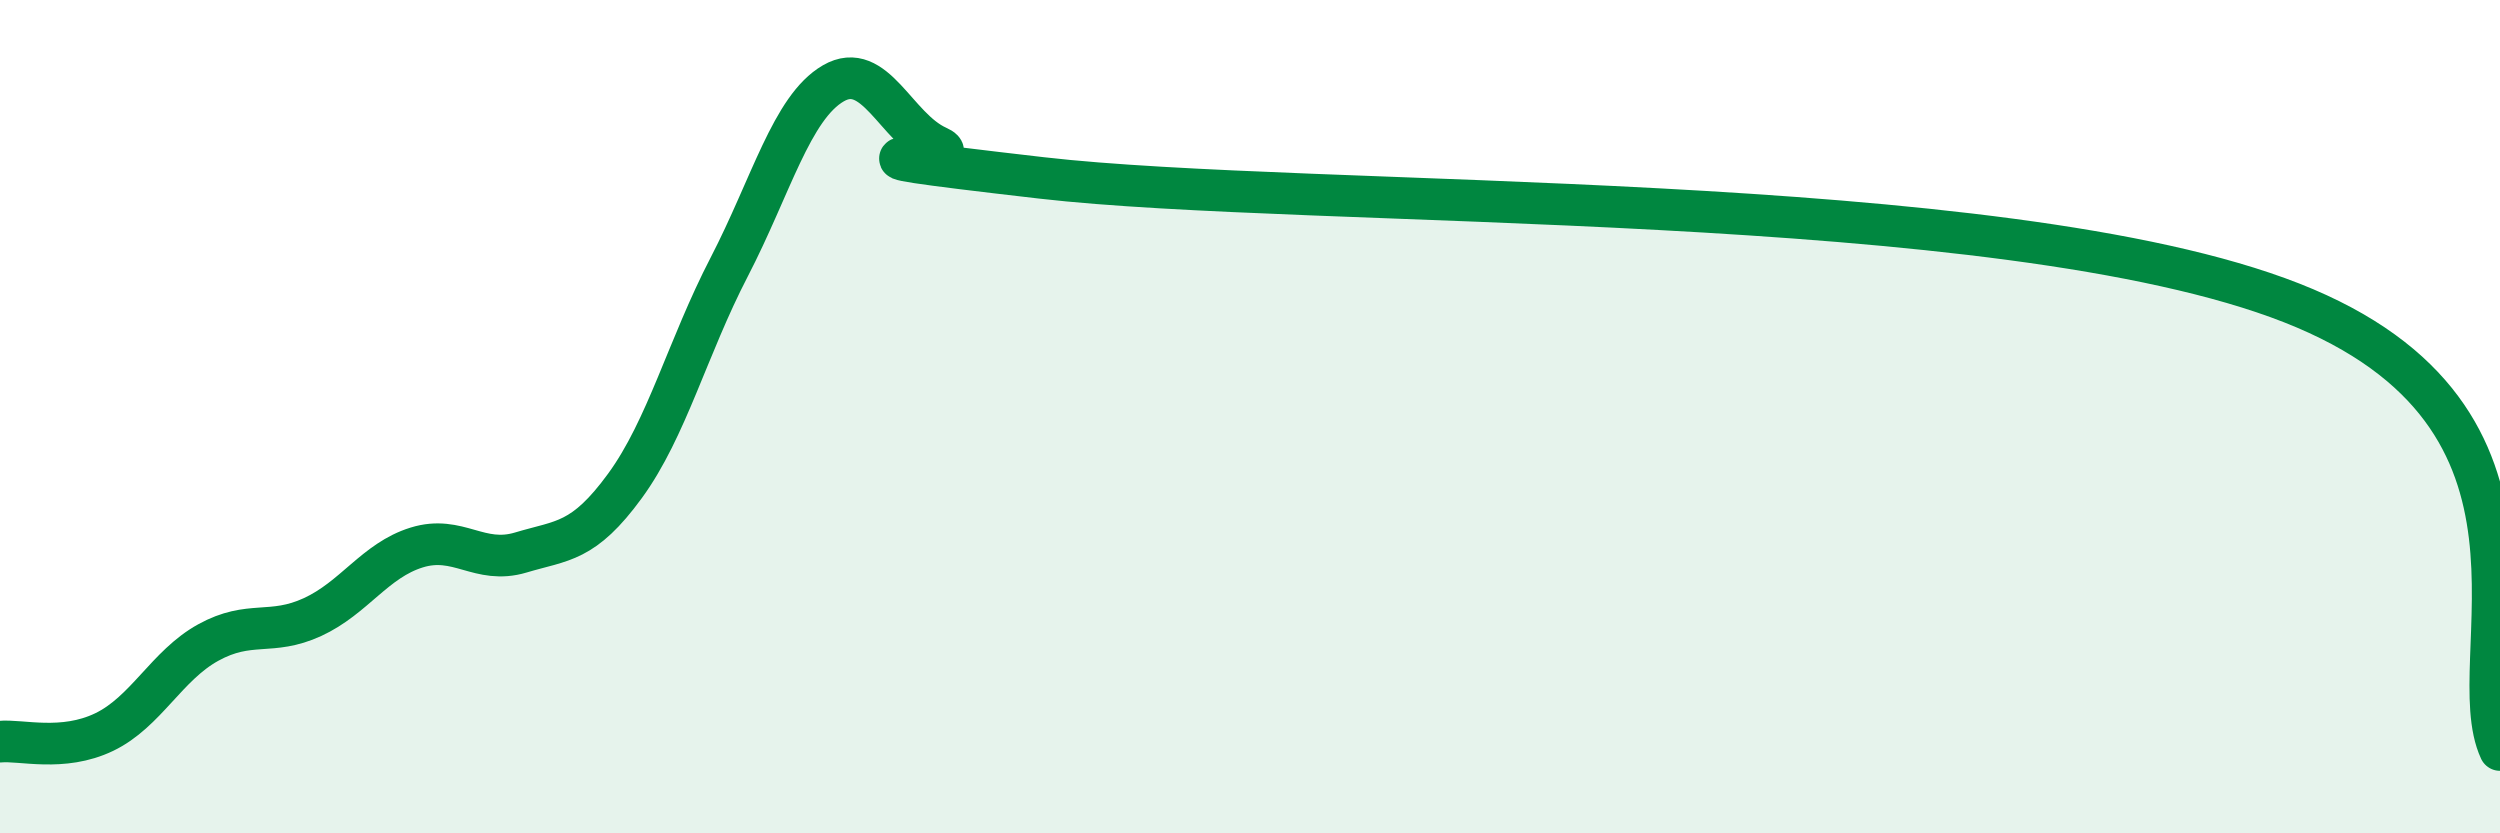
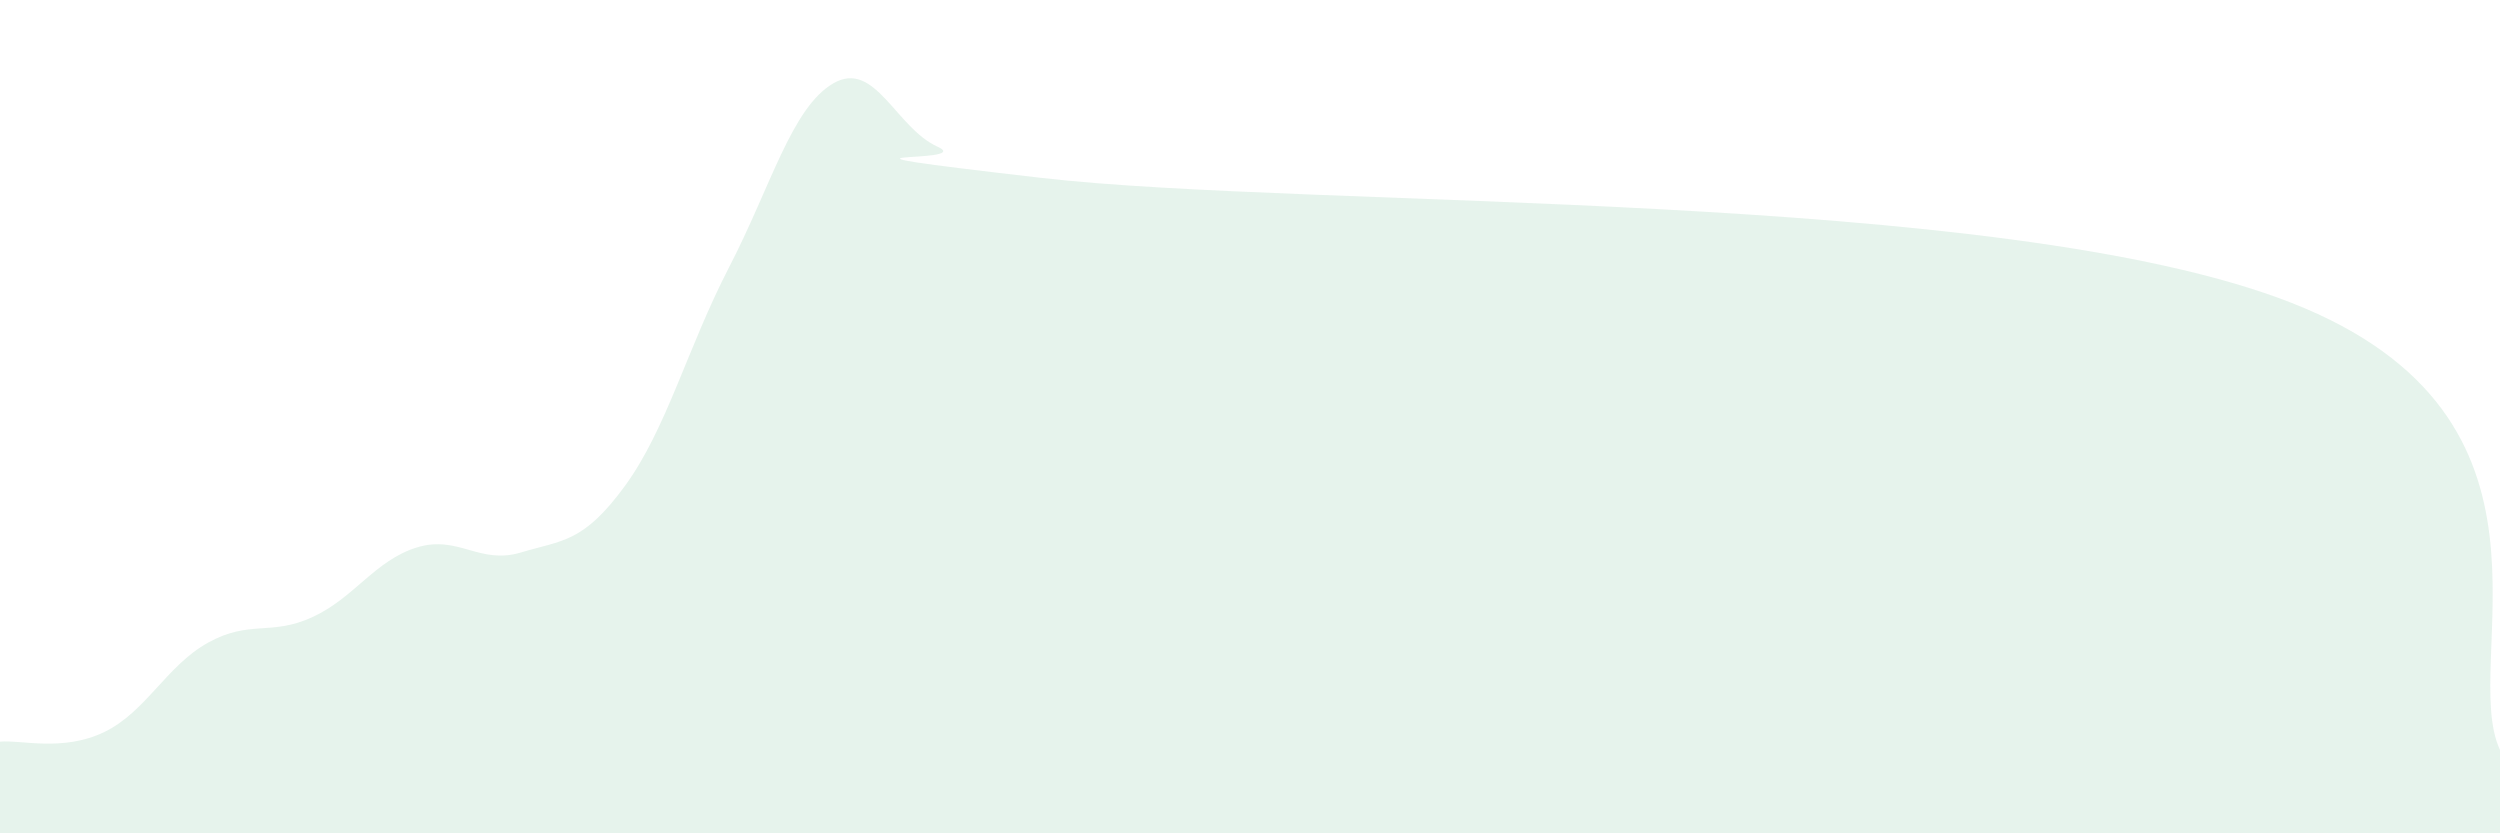
<svg xmlns="http://www.w3.org/2000/svg" width="60" height="20" viewBox="0 0 60 20">
  <path d="M 0,17.8 C 0.5,17.75 1.5,18.05 2.5,17.57 C 3.5,17.09 4,15.97 5,15.42 C 6,14.87 6.5,15.27 7.5,14.81 C 8.5,14.35 9,13.45 10,13.14 C 11,12.83 11.5,13.56 12.5,13.26 C 13.5,12.96 14,13.03 15,11.66 C 16,10.29 16.5,8.34 17.5,6.41 C 18.5,4.48 19,2.58 20,2 C 21,1.42 21.5,3.07 22.5,3.52 C 23.5,3.97 18.5,3.52 25,4.27 C 31.5,5.02 48,4.52 55,7.27 C 62,10.02 59,15.85 60,18L60 20L0 20Z" fill="#008740" opacity="0.1" stroke-linecap="round" stroke-linejoin="round" />
-   <path d="M 0,17.8 C 0.5,17.75 1.5,18.05 2.5,17.57 C 3.5,17.09 4,15.97 5,15.42 C 6,14.87 6.5,15.27 7.5,14.81 C 8.5,14.35 9,13.45 10,13.14 C 11,12.83 11.5,13.56 12.5,13.26 C 13.5,12.96 14,13.03 15,11.66 C 16,10.29 16.5,8.34 17.5,6.41 C 18.5,4.48 19,2.58 20,2 C 21,1.42 21.5,3.07 22.5,3.52 C 23.5,3.97 18.5,3.52 25,4.27 C 31.5,5.02 48,4.52 55,7.27 C 62,10.02 59,15.85 60,18" stroke="#008740" stroke-width="1" fill="none" stroke-linecap="round" stroke-linejoin="round" />
</svg>